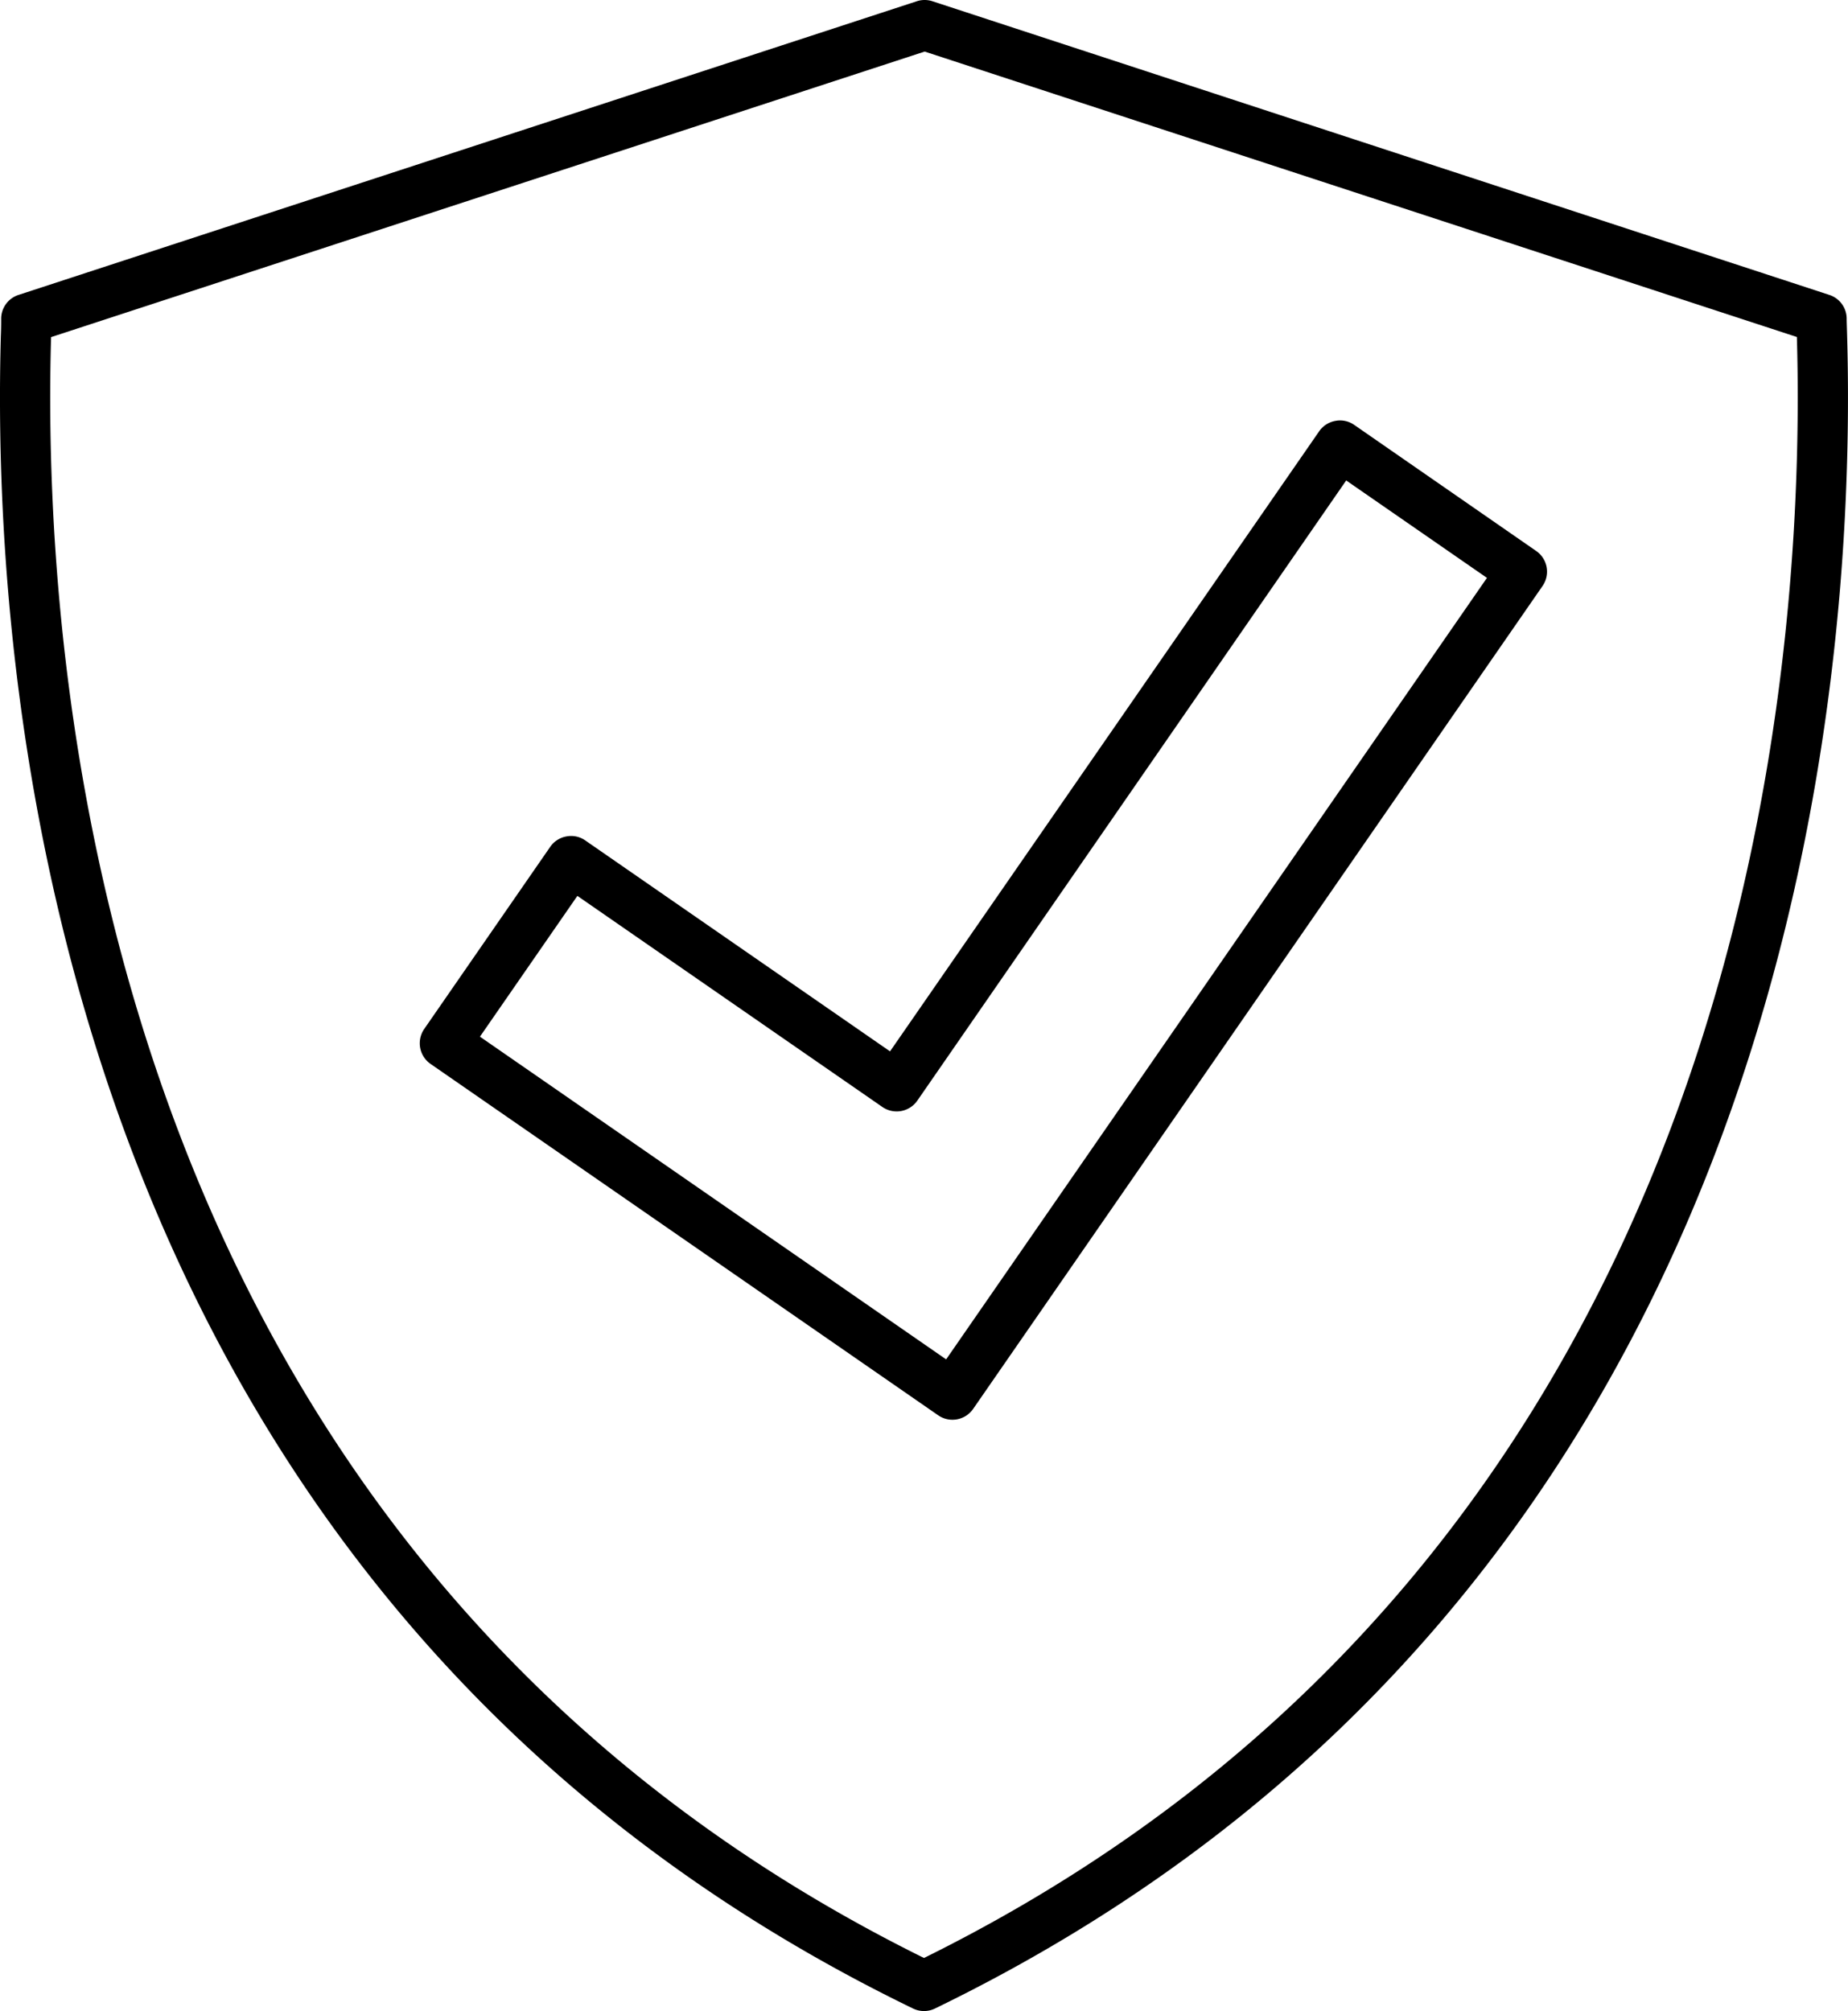
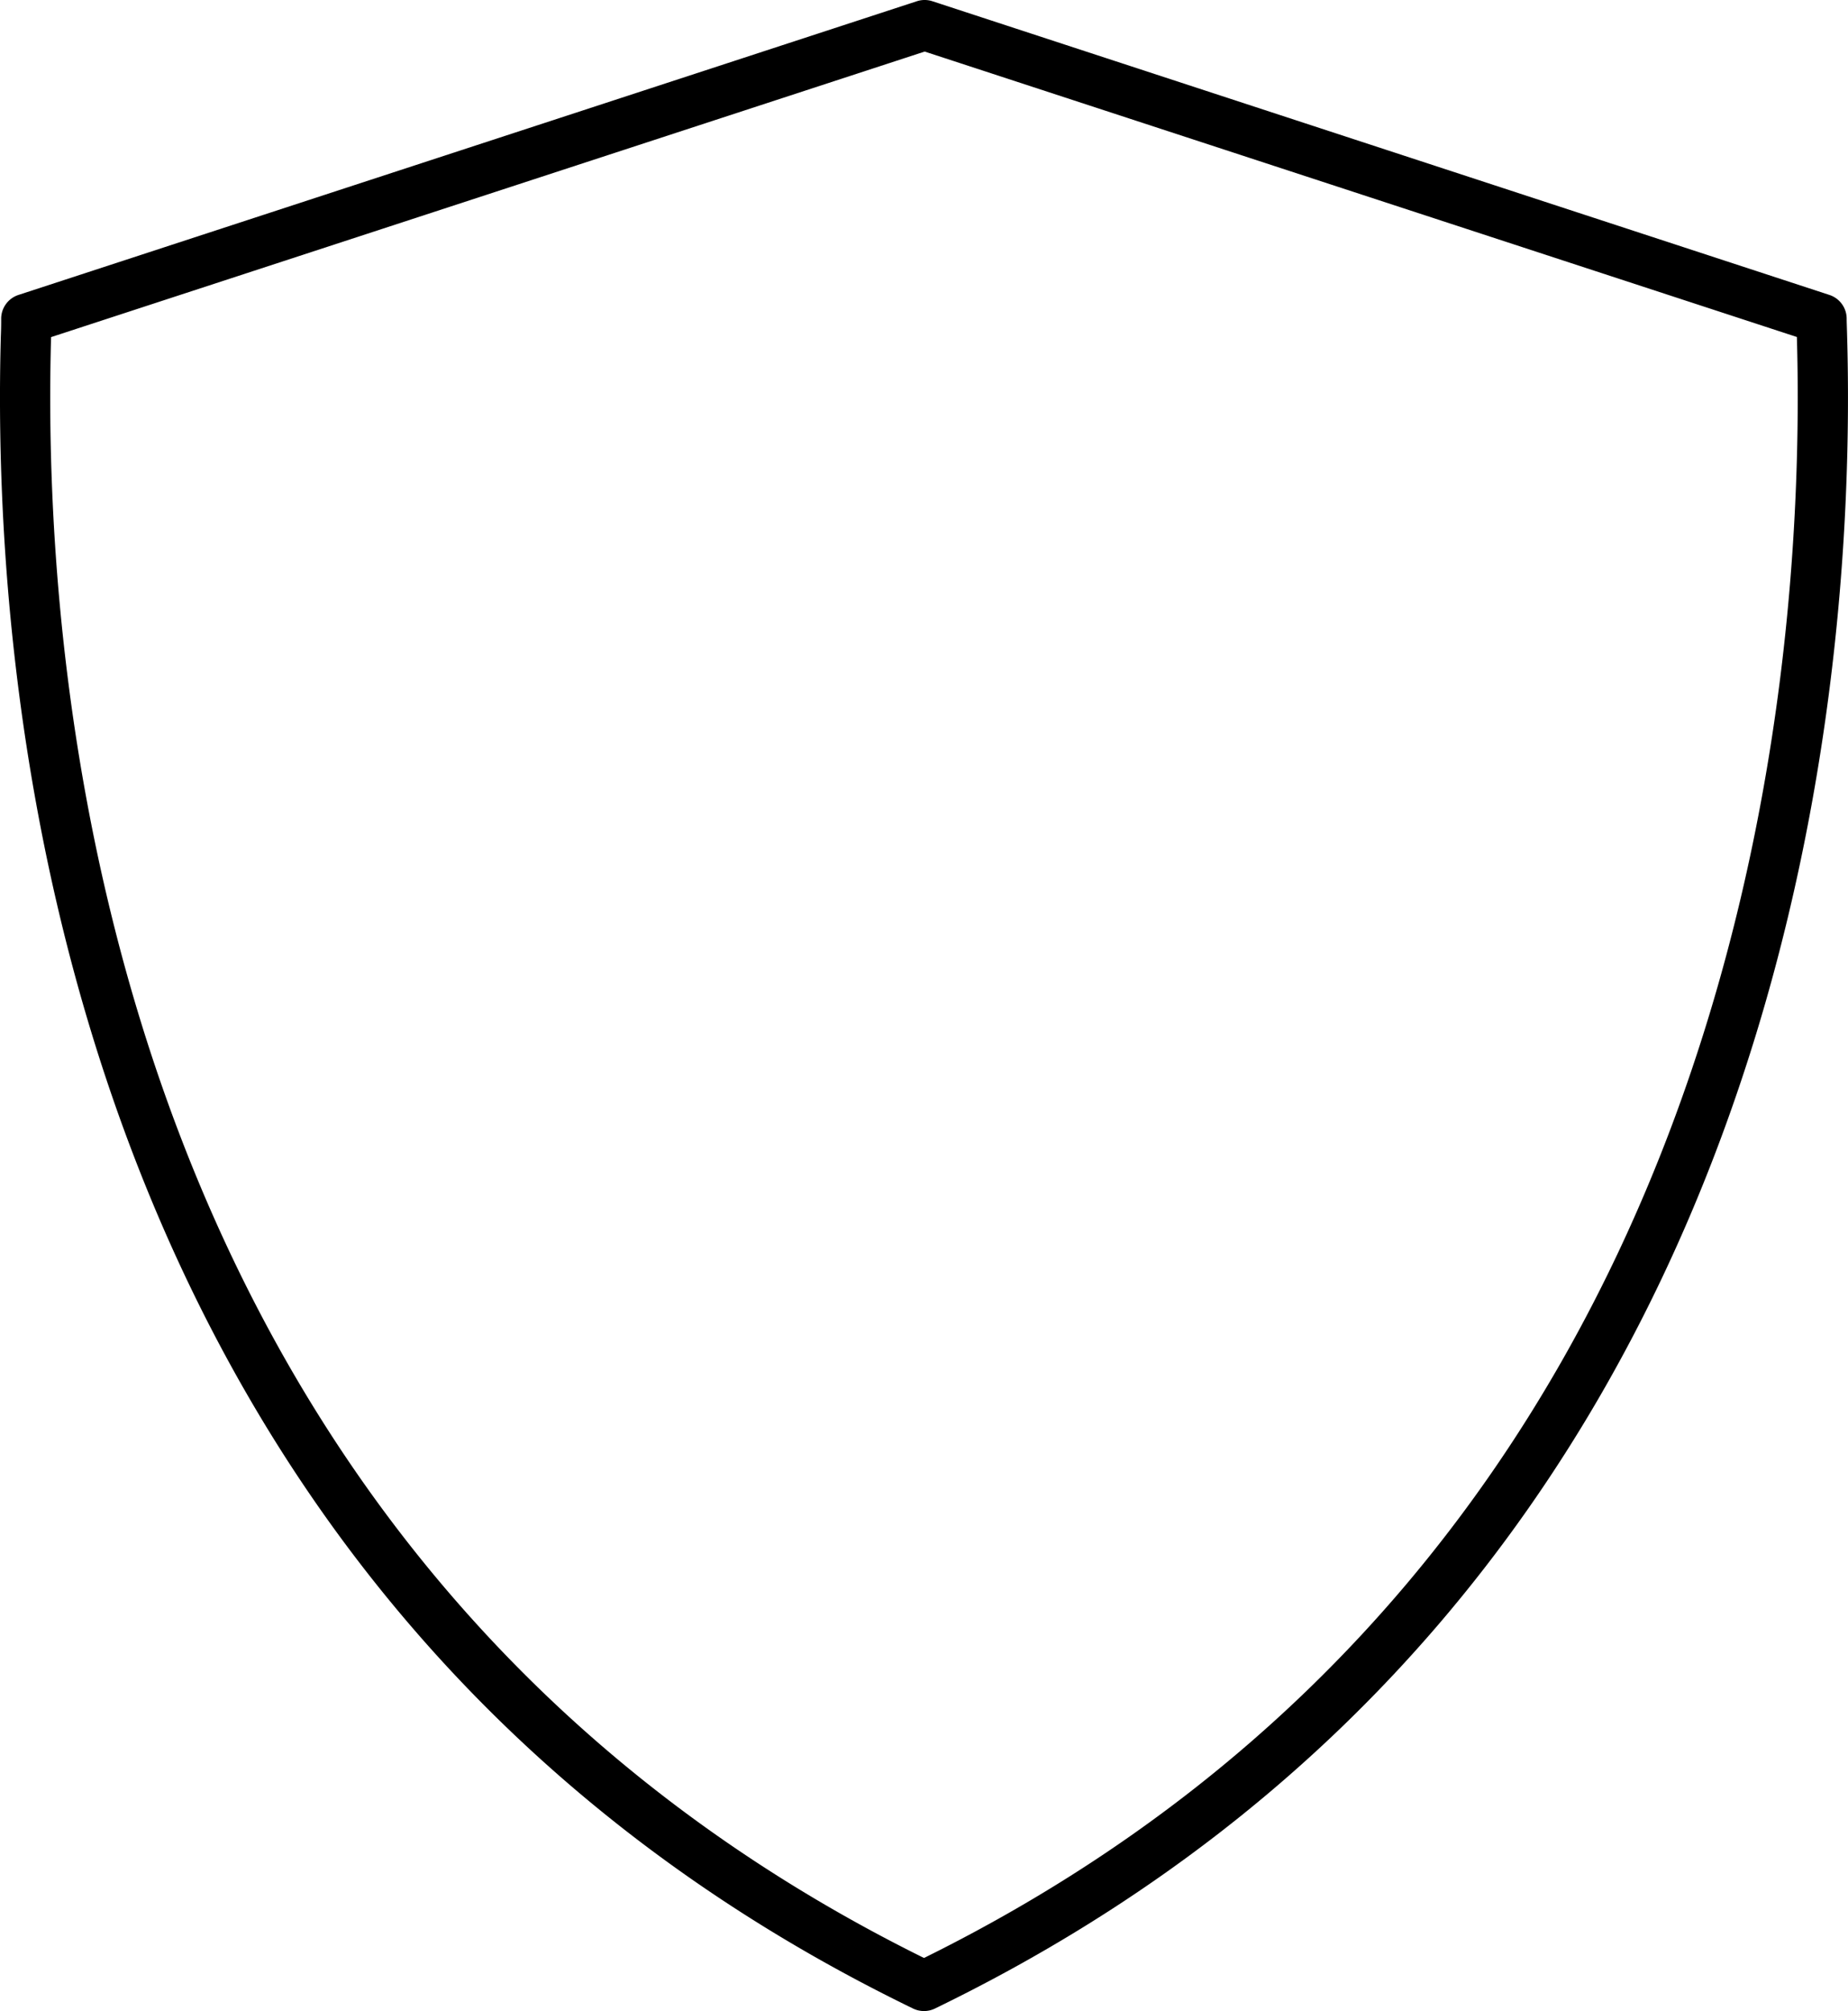
<svg xmlns="http://www.w3.org/2000/svg" width="47.172" height="51.325" viewBox="0 0 47.172 51.325">
  <g id="safe" transform="translate(-0.362 0.001)">
    <path id="Path_3134" data-name="Path 3134" d="M47.5,8.151a.64.64,0,0,0-.441-.625L24.164.031a.639.639,0,0,0-.4,0L.834,7.526a.64.64,0,0,0-.442.625c0,.078,0,.228-.009.443C.126,17.9,1.88,40.686,23.668,51.259a.639.639,0,0,0,.56,0C46.016,40.686,47.77,17.9,47.512,8.594,47.507,8.378,47.5,8.229,47.5,8.151ZM23.948,49.969C3.1,39.662,1.416,17.646,1.665,8.629c0-.009,0-.018,0-.026l22.3-7.288L46.23,8.6c0,.009,0,.018,0,.026C46.479,17.646,44.8,39.662,23.948,49.969Zm0,0" transform="translate(0 0)" />
-     <path id="Path_3135" data-name="Path 3135" d="M109.752,85.749a.629.629,0,0,0-.48-.1.638.638,0,0,0-.412.265L97.906,101.739l-7.782-5.385a.631.631,0,0,0-.48-.1.638.638,0,0,0-.412.265l-3.216,4.648a.642.642,0,0,0,.162.893l12.957,8.967a.642.642,0,0,0,.365.114.665.665,0,0,0,.116-.011.641.641,0,0,0,.413-.268l14.533-21a.641.641,0,0,0-.162-.893ZM99.338,109.6l-11.9-8.236,2.487-3.593,7.782,5.385A.642.642,0,0,0,98.6,103L109.55,87.169l3.593,2.486Zm0,0" transform="translate(-74.825 -74.908)" />
  </g>
</svg>